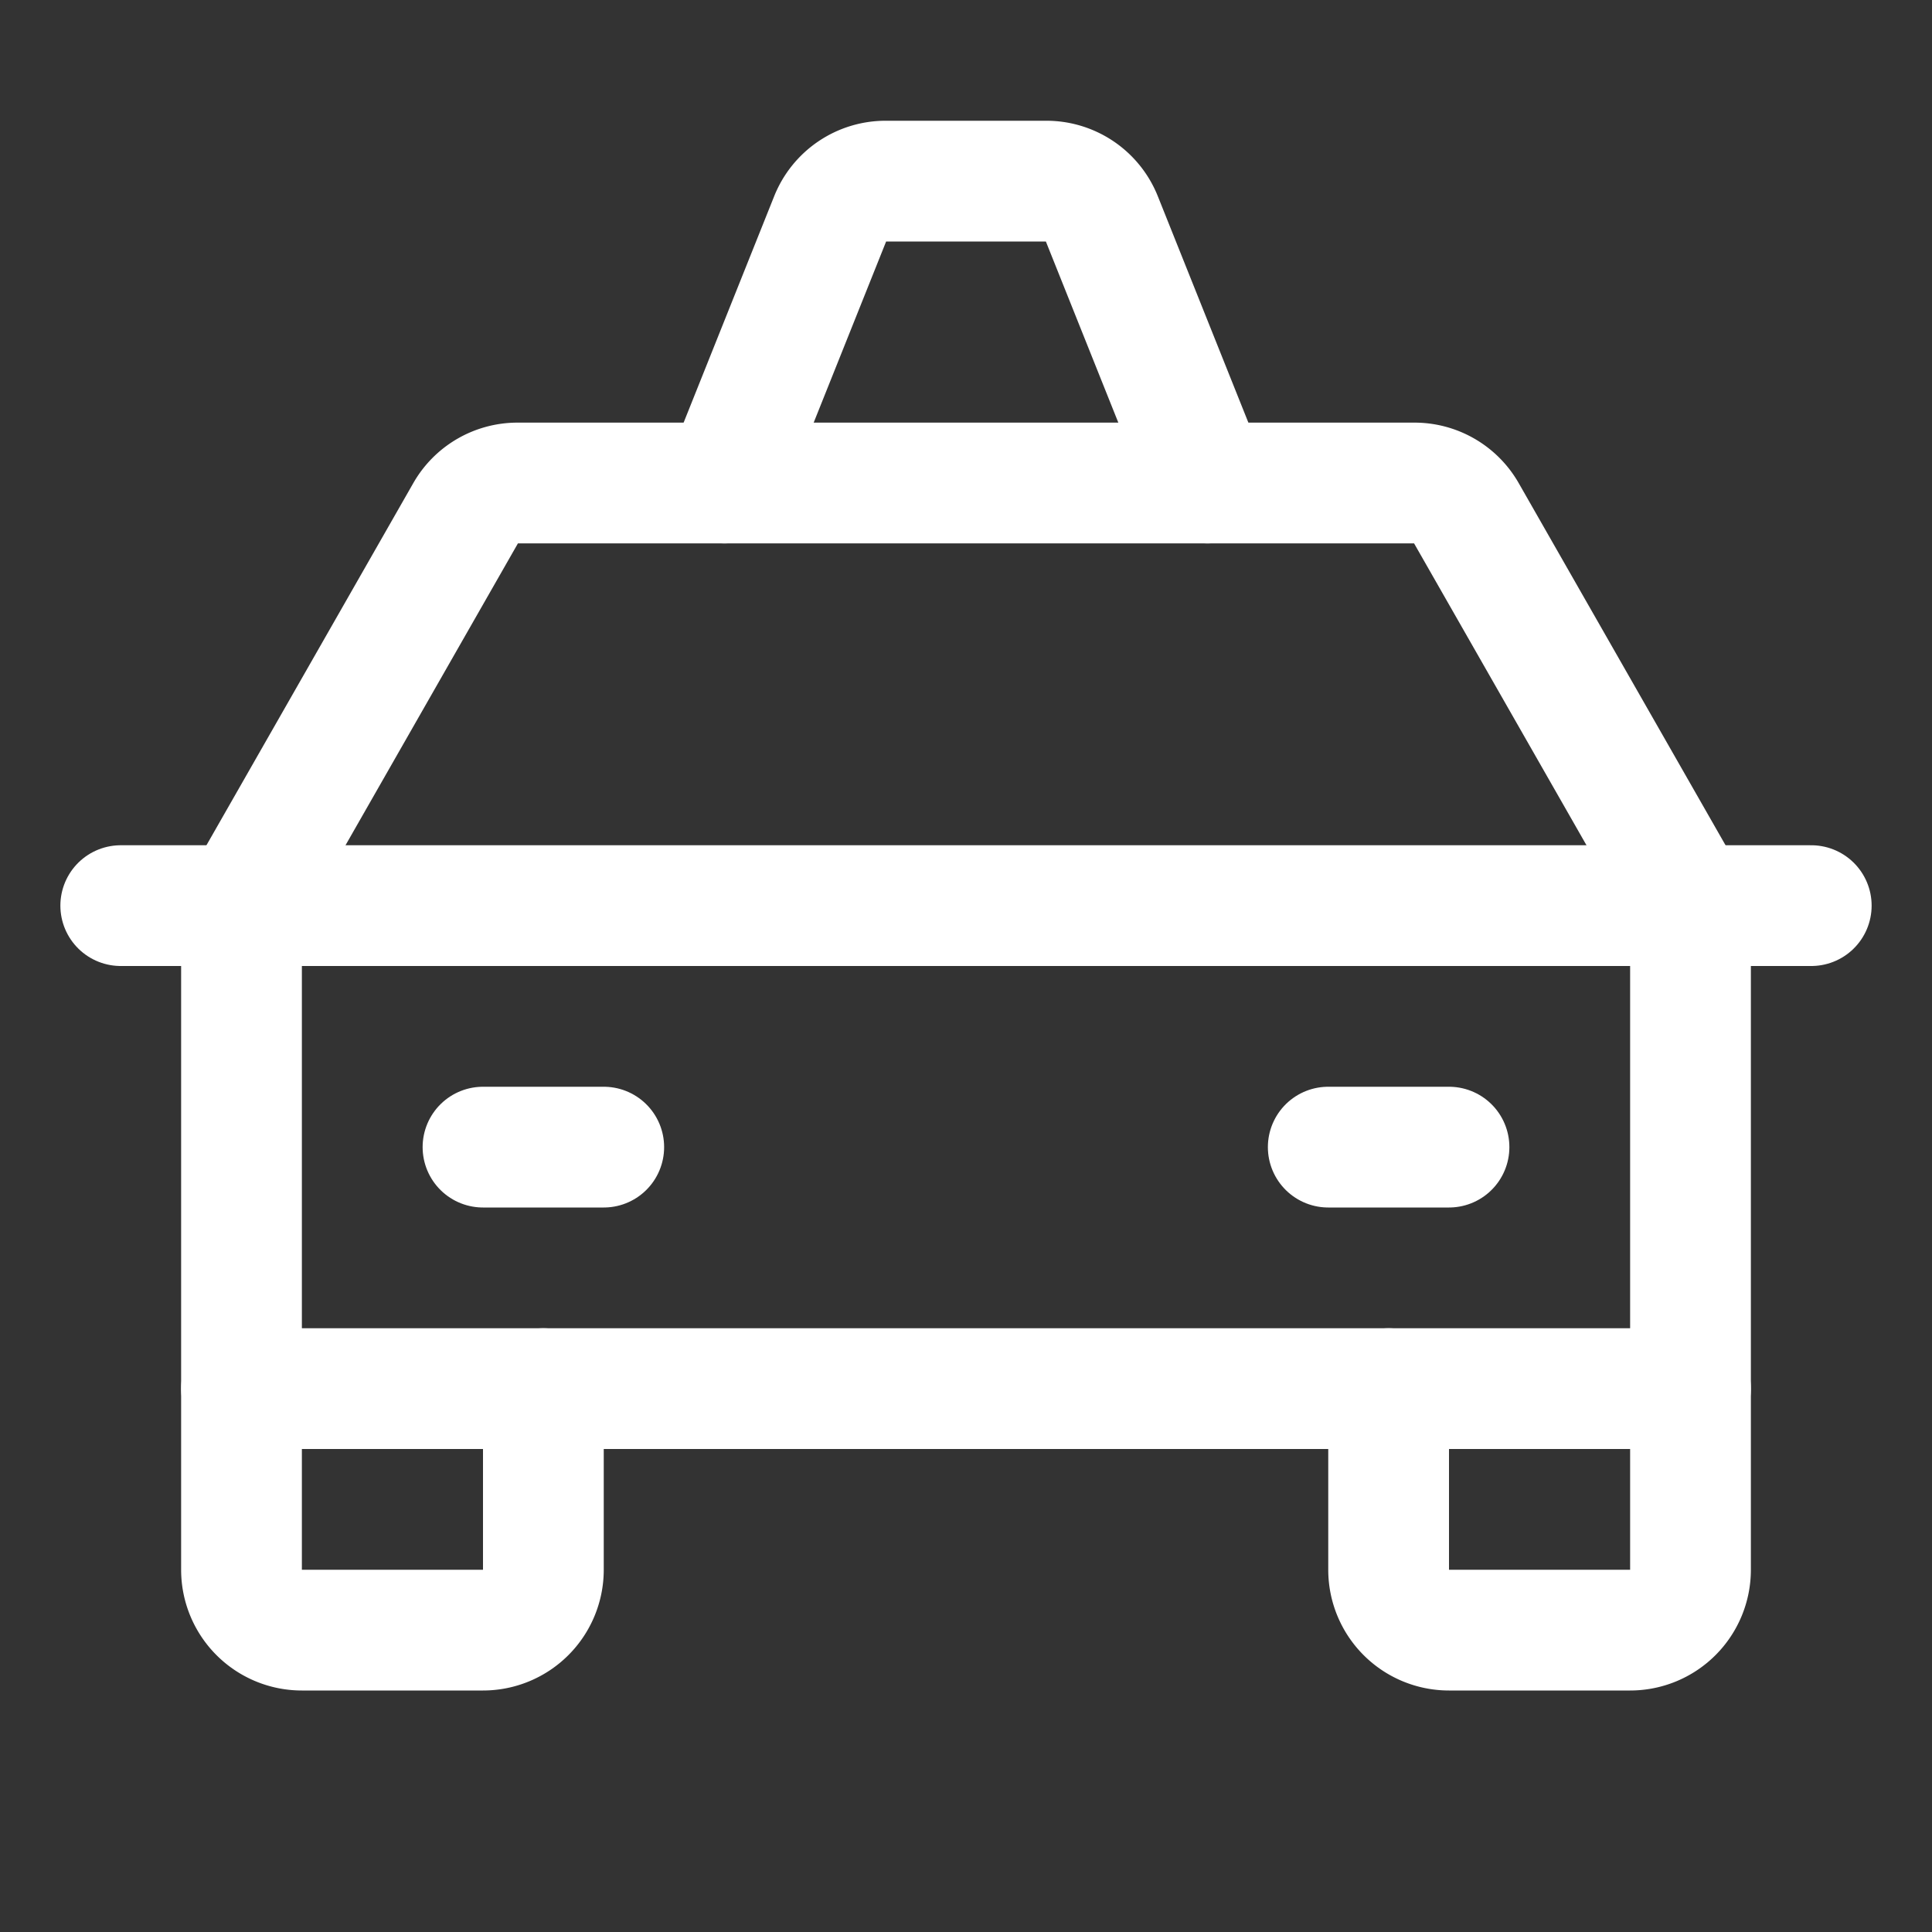
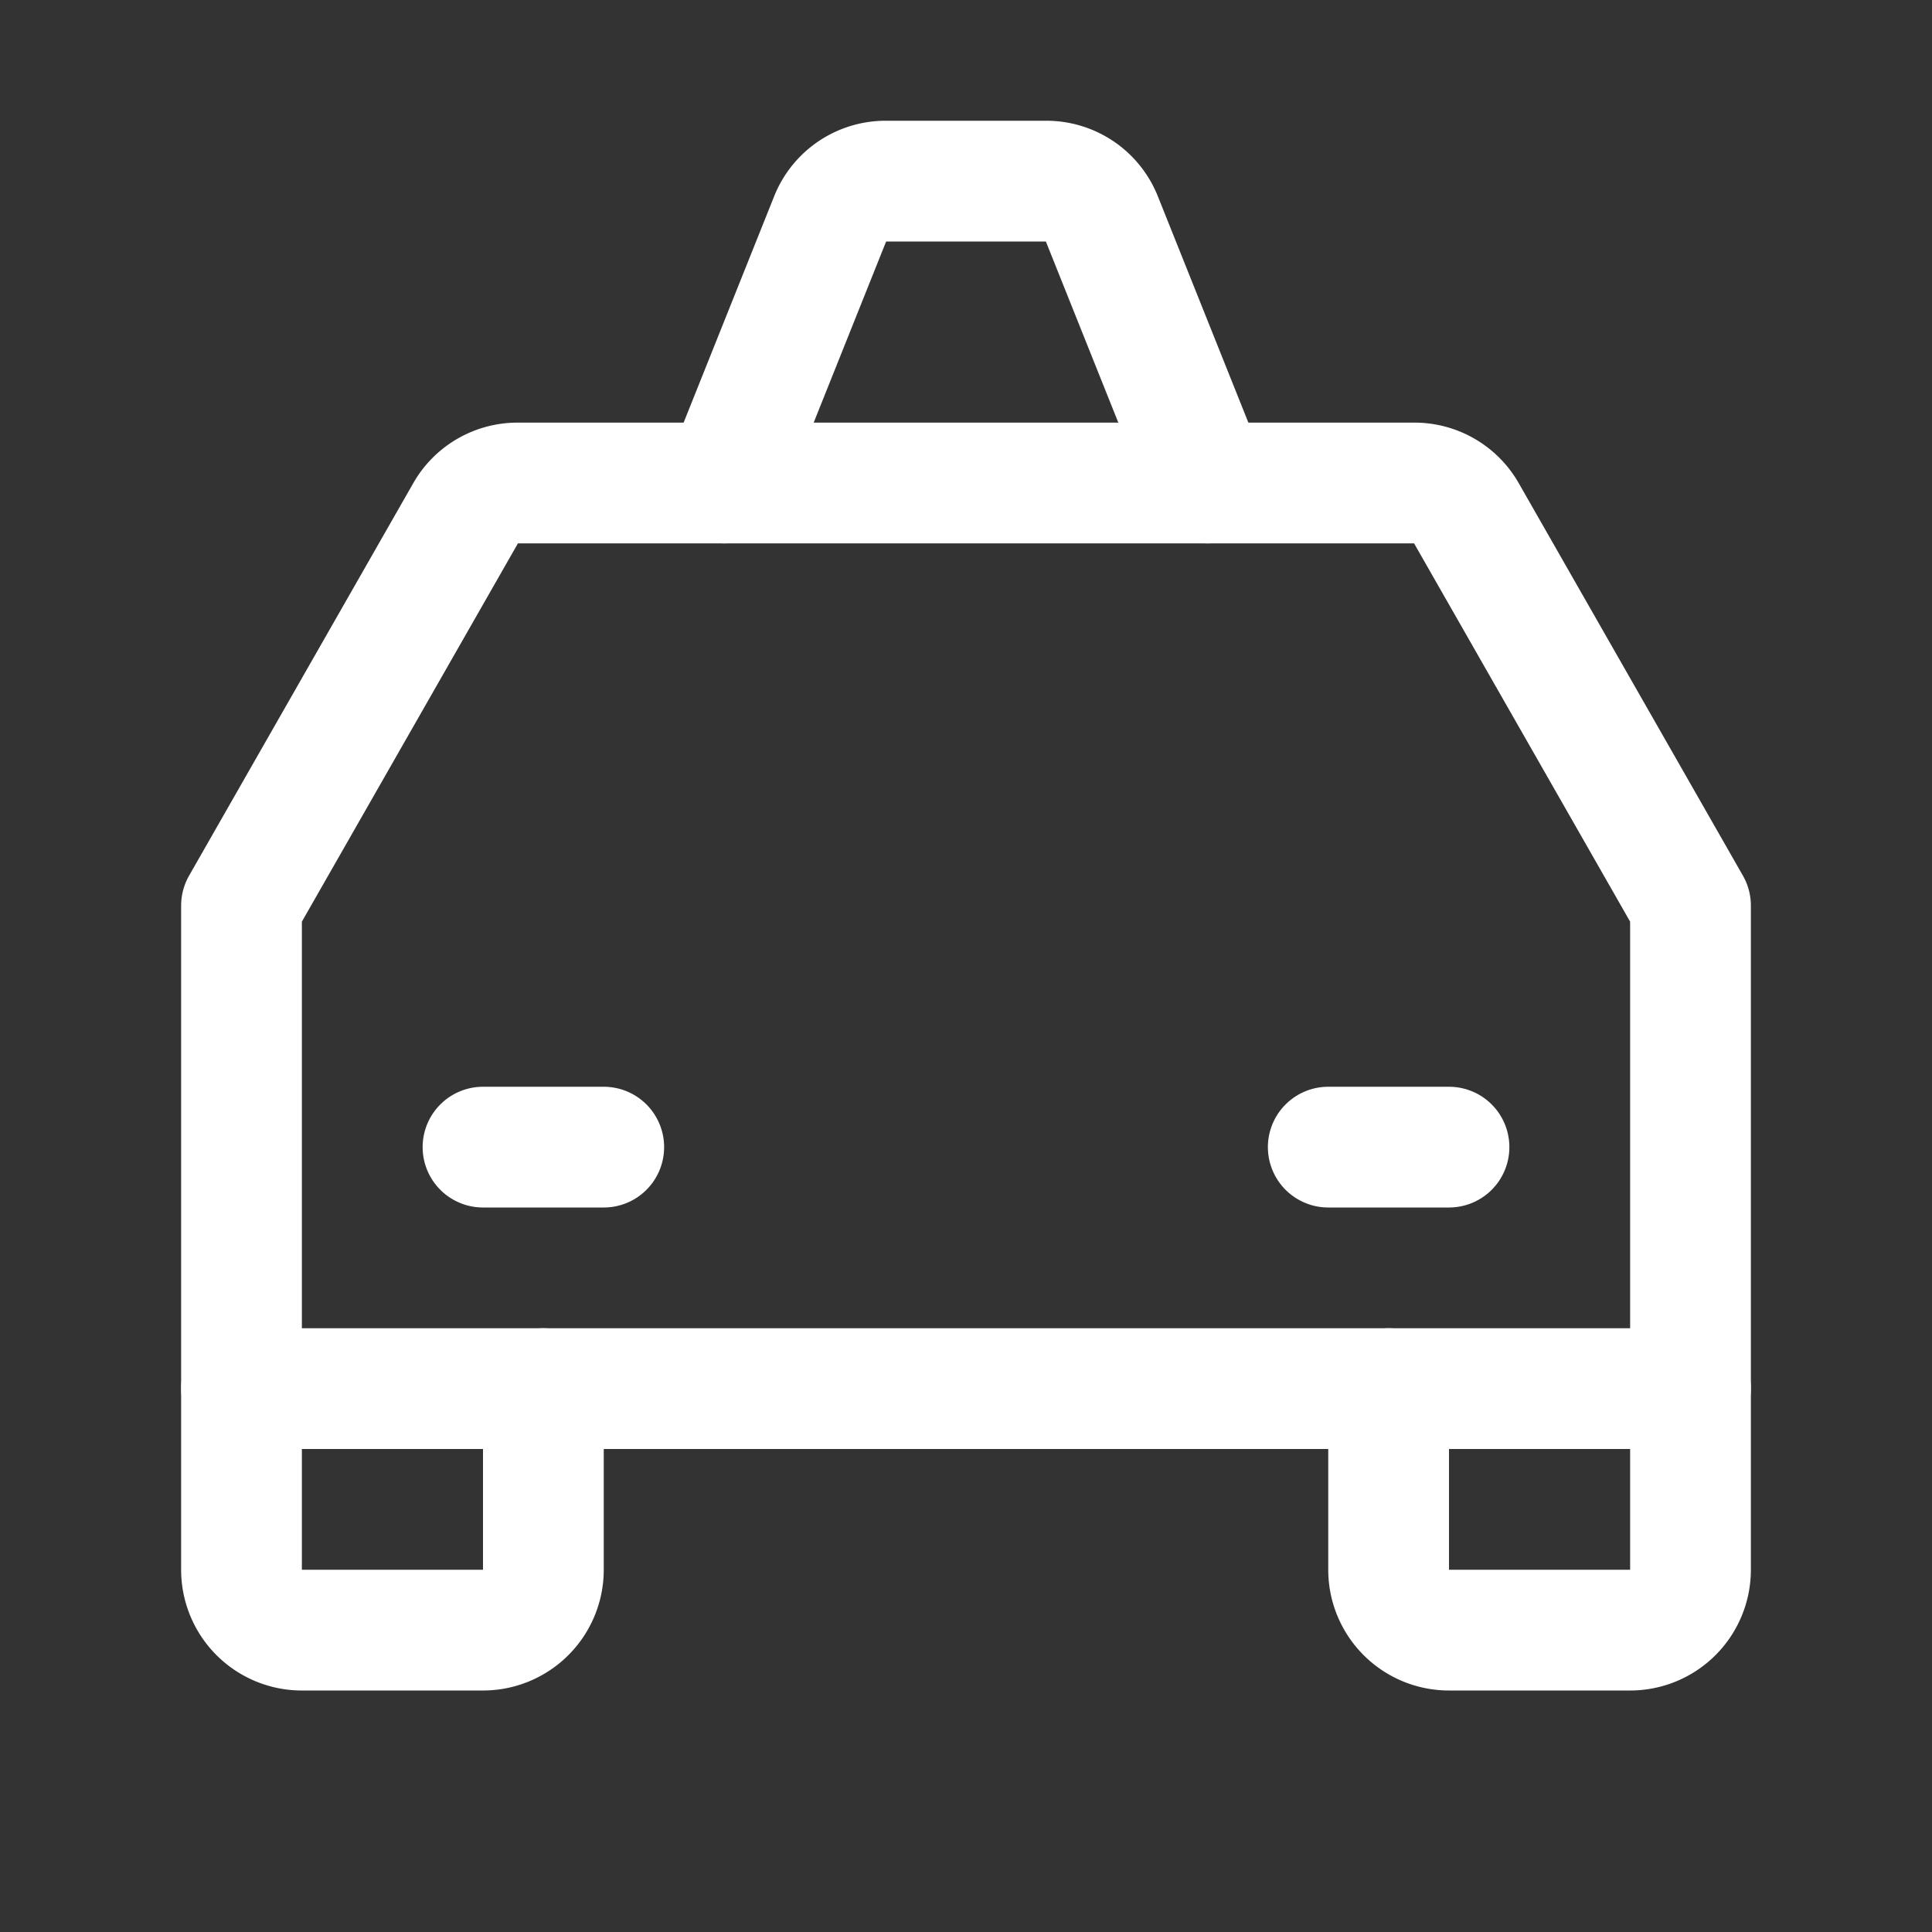
<svg xmlns="http://www.w3.org/2000/svg" viewBox="0 0 256 256">
  <rect x="0" y="0" width="256" height="256" fill="#333333" stroke="none" />
  <rect fill="none" height="256" width="256" />
-   <line fill="none" stroke="#ffffff" stroke-linecap="round" stroke-linejoin="round" stroke-width="16px" x1="16" x2="240" y1="120" y2="120" original-stroke="#35e0a1" />
  <path d="M224,184v24a8,8,0,0,1-8,8H192a8,8,0,0,1-8-8V184" fill="none" stroke="#ffffff" stroke-linecap="round" stroke-linejoin="round" stroke-width="16px" original-stroke="#35e0a1" />
  <path d="M72,184v24a8,8,0,0,1-8,8H40a8,8,0,0,1-8-8V184" fill="none" stroke="#ffffff" stroke-linecap="round" stroke-linejoin="round" stroke-width="16px" original-stroke="#35e0a1" />
  <line fill="none" stroke="#ffffff" stroke-linecap="round" stroke-linejoin="round" stroke-width="16px" x1="64" x2="80" y1="152" y2="152" original-stroke="#35e0a1" />
  <line fill="none" stroke="#ffffff" stroke-linecap="round" stroke-linejoin="round" stroke-width="16px" x1="176" x2="192" y1="152" y2="152" original-stroke="#35e0a1" />
  <path d="M224,120,194.3,68a7.9,7.9,0,0,0-6.9-4H68.6a7.9,7.9,0,0,0-6.9,4L32,120v64H224Z" fill="none" stroke="#ffffff" stroke-linecap="round" stroke-linejoin="round" stroke-width="16px" original-stroke="#35e0a1" />
  <path d="M160,64,146,29a7.9,7.9,0,0,0-7.4-5H117.4a7.9,7.9,0,0,0-7.4,5L96,64" fill="none" stroke="#ffffff" stroke-linecap="round" stroke-linejoin="round" stroke-width="16px" original-stroke="#35e0a1" />
</svg>